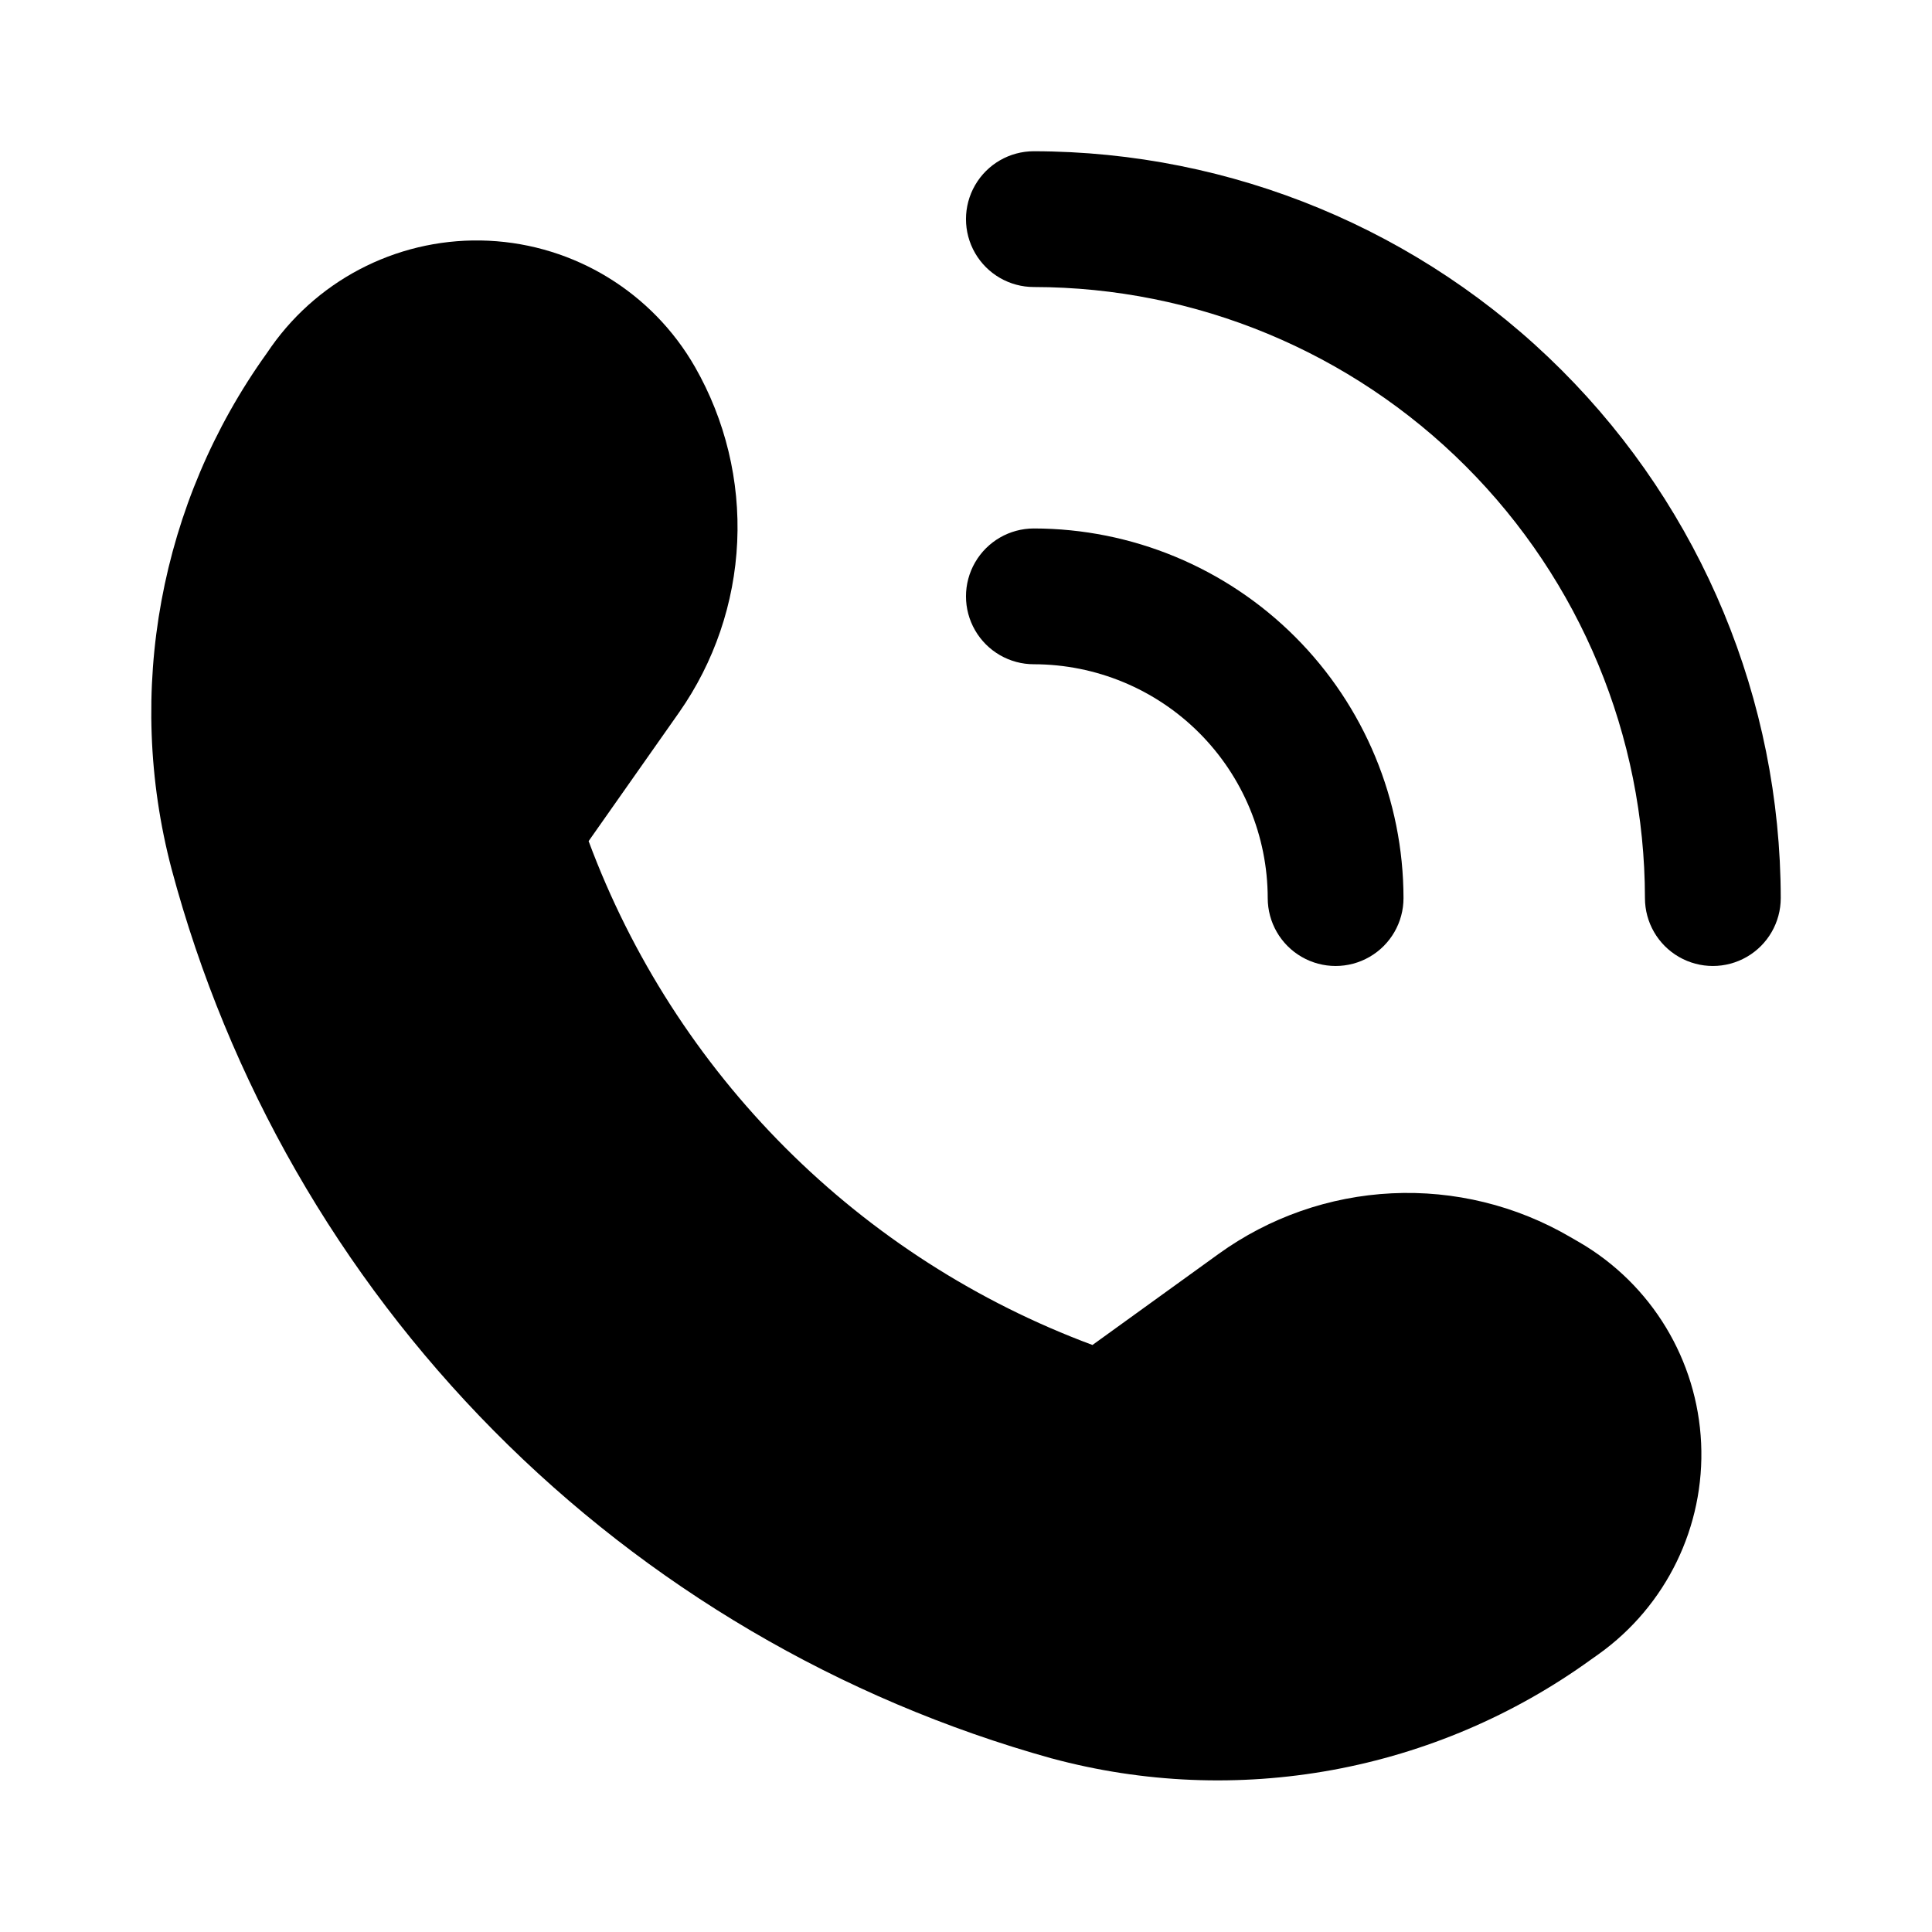
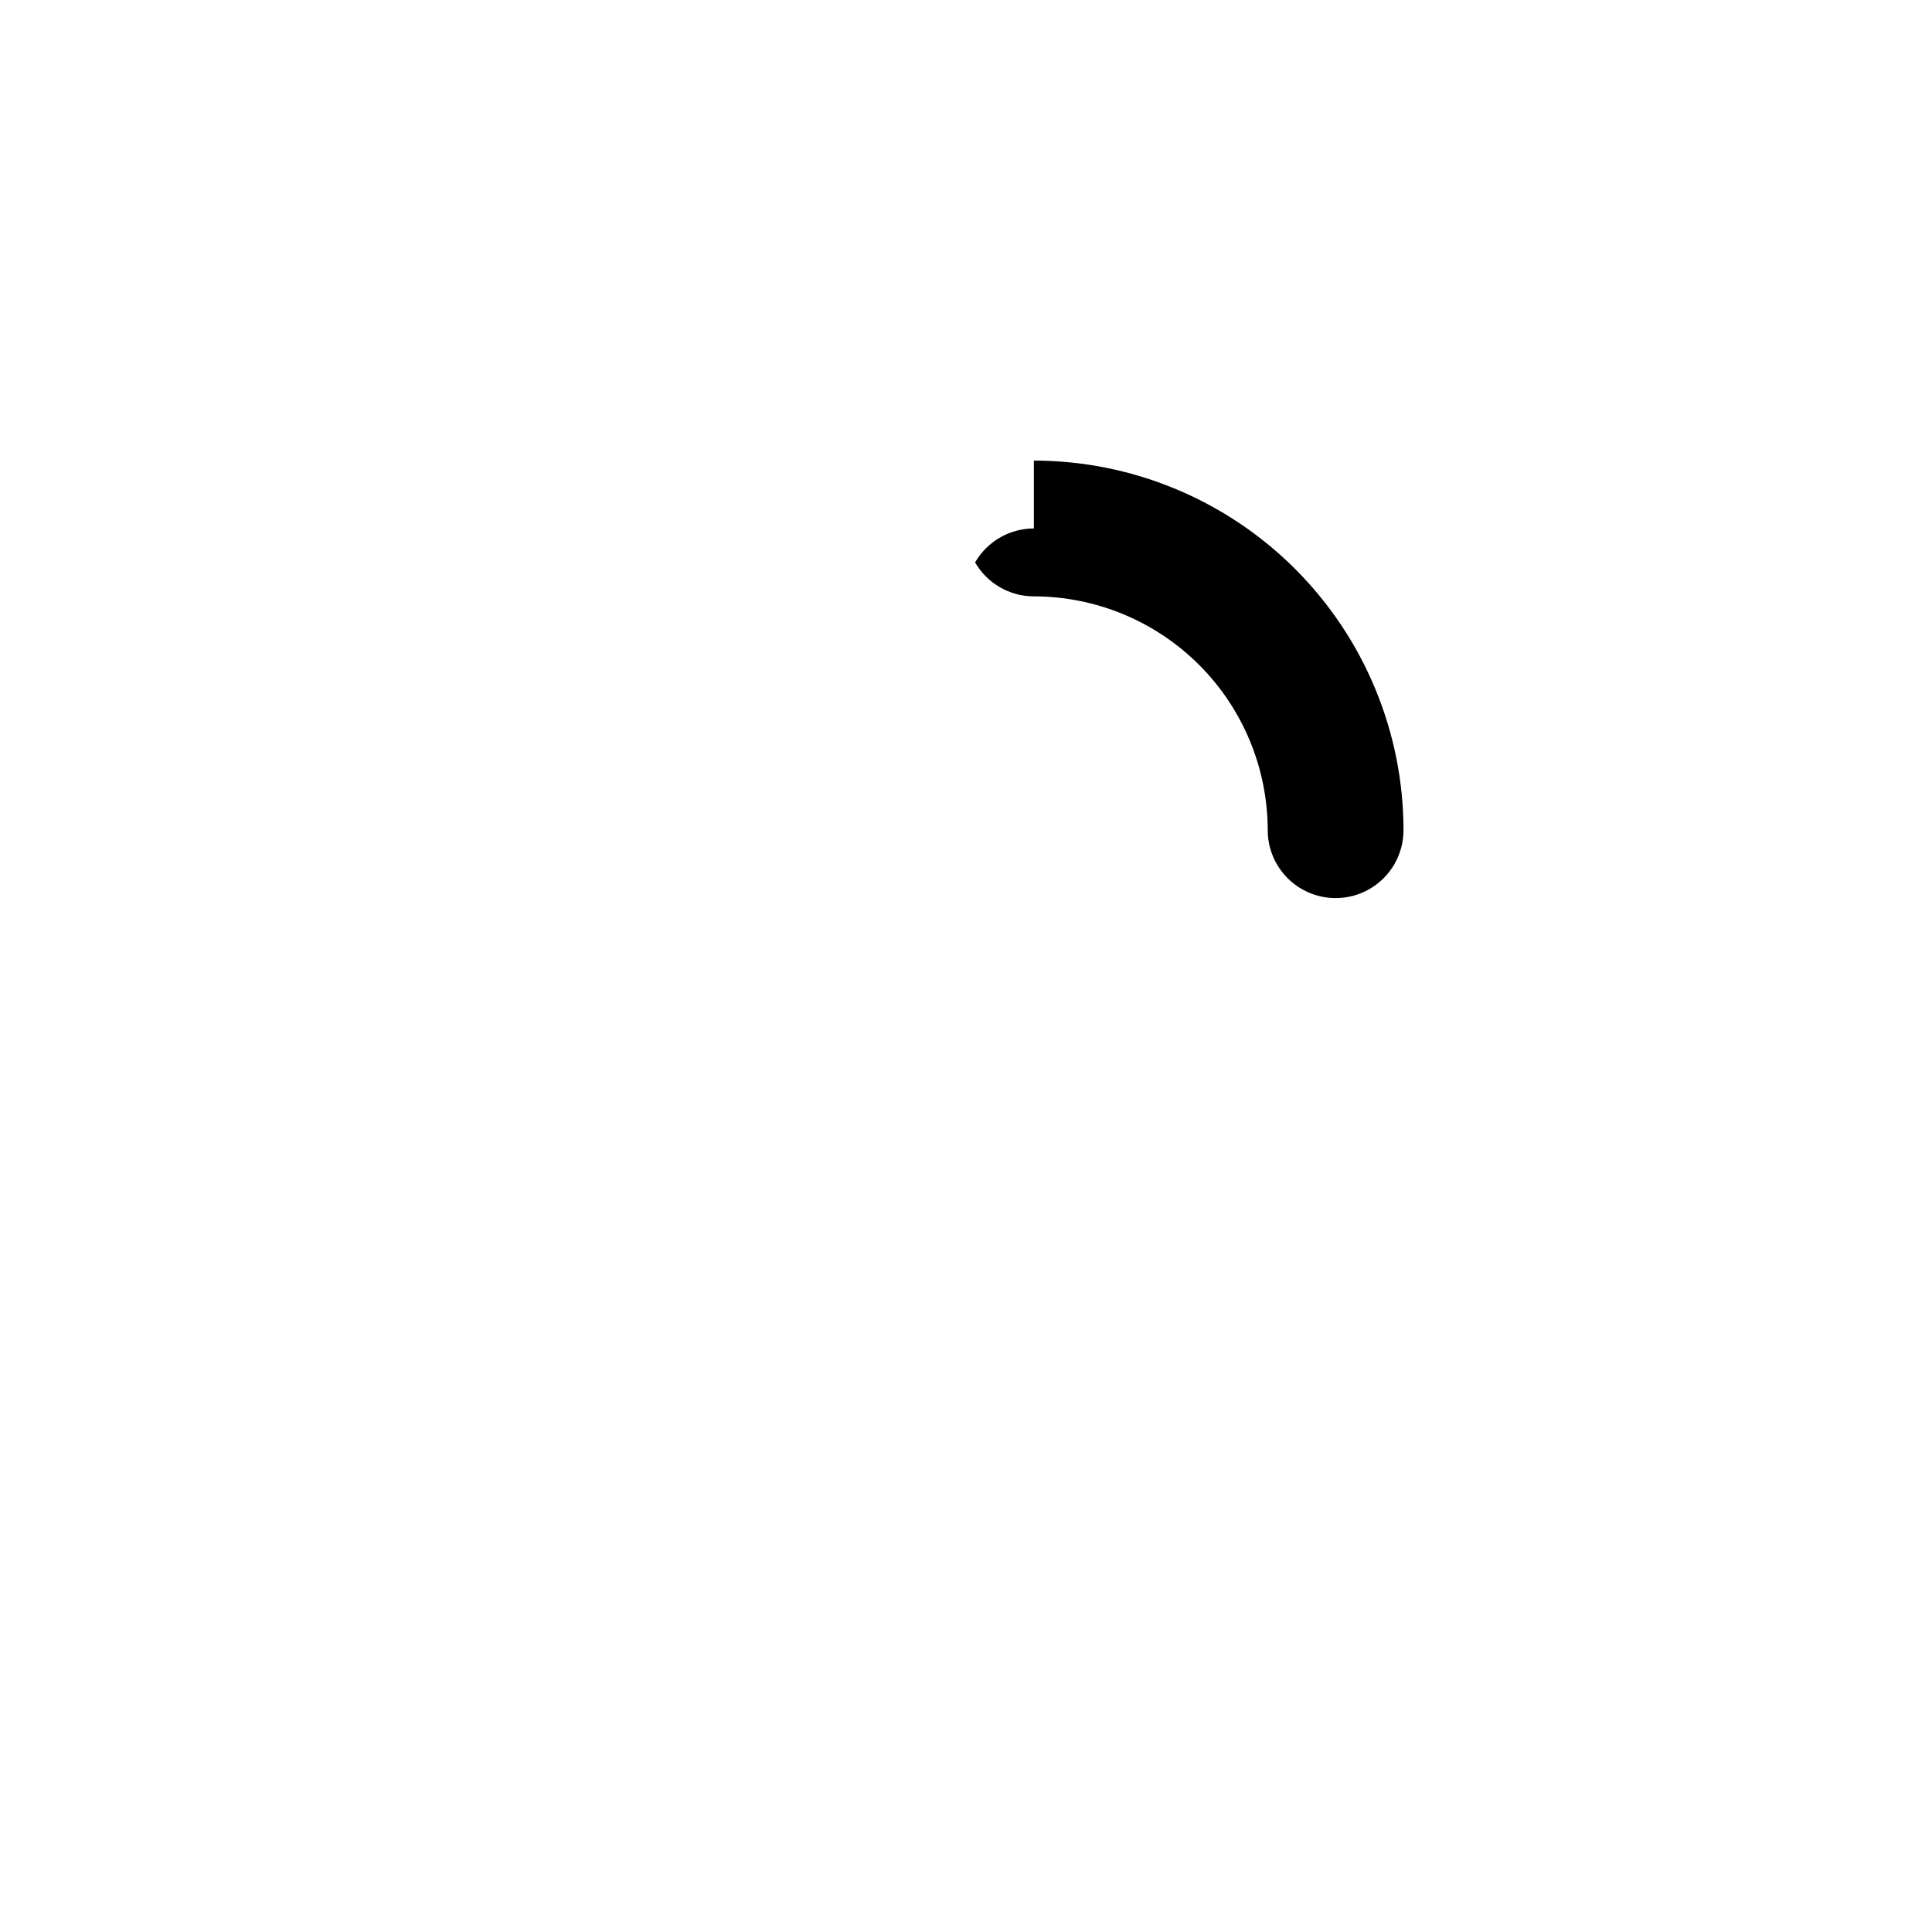
<svg xmlns="http://www.w3.org/2000/svg" fill="#000000" width="800px" height="800px" version="1.1" viewBox="144 144 512 512">
  <g>
-     <path d="m422.72 610c-56.016-15.602-107-45.547-147.9-86.879-40.902-41.332-70.32-92.617-85.344-148.8-12.391-47.027-3.152-97.133 25.191-136.66l1.242-1.801c13.156-18.574 34.879-29.156 57.617-28.062 22.738 1.094 43.348 13.711 54.66 33.461 8.047 14.086 11.926 30.172 11.18 46.379-0.746 16.203-6.082 31.867-15.391 45.152l-23.984 34.117c11.352 30.543 29.156 58.285 52.199 81.328 23.043 23.043 50.781 40.844 81.328 52.199l33.395-24.109v-0.004c13.43-9.695 29.383-15.281 45.926-16.082 16.539-0.801 32.961 3.215 47.262 11.566l2.555 1.477c19.047 11.129 31.152 31.152 32.16 53.191 1.008 22.035-9.223 43.082-27.176 55.902l-2.035 1.441 0.004-0.004c-20.367 14.727-43.766 24.715-68.484 29.246-24.719 4.527-50.137 3.481-74.402-3.066z" />
-     <path d="m417.99 284.05c-6.43 0-12.367 3.43-15.582 8.996s-3.215 12.426 0 17.992c3.215 5.566 9.152 8.996 15.582 8.996 16.43 0.02 32.18 6.555 43.797 18.172 11.617 11.617 18.152 27.367 18.172 43.797 0 6.43 3.43 12.371 8.996 15.582 5.566 3.215 12.426 3.215 17.992 0 5.566-3.211 8.996-9.152 8.996-15.582-0.027-25.969-10.355-50.867-28.719-69.23-18.367-18.363-43.266-28.695-69.234-28.723z" />
-     <path d="m417.99 184.08c-6.43 0-12.367 3.426-15.582 8.996-3.215 5.566-3.215 12.426 0 17.992 3.215 5.566 9.152 8.996 15.582 8.996 42.934 0.051 84.09 17.129 114.45 47.488 30.359 30.359 47.438 71.52 47.488 114.45 0 6.43 3.43 12.371 8.996 15.582 5.57 3.215 12.426 3.215 17.996 0 5.566-3.211 8.996-9.152 8.996-15.582-0.062-52.473-20.938-102.78-58.039-139.88-37.105-37.105-87.414-57.98-139.89-58.039z" />
+     <path d="m417.99 284.05c-6.43 0-12.367 3.43-15.582 8.996c3.215 5.566 9.152 8.996 15.582 8.996 16.43 0.02 32.18 6.555 43.797 18.172 11.617 11.617 18.152 27.367 18.172 43.797 0 6.43 3.43 12.371 8.996 15.582 5.566 3.215 12.426 3.215 17.992 0 5.566-3.211 8.996-9.152 8.996-15.582-0.027-25.969-10.355-50.867-28.719-69.23-18.367-18.363-43.266-28.695-69.234-28.723z" />
  </g>
</svg>